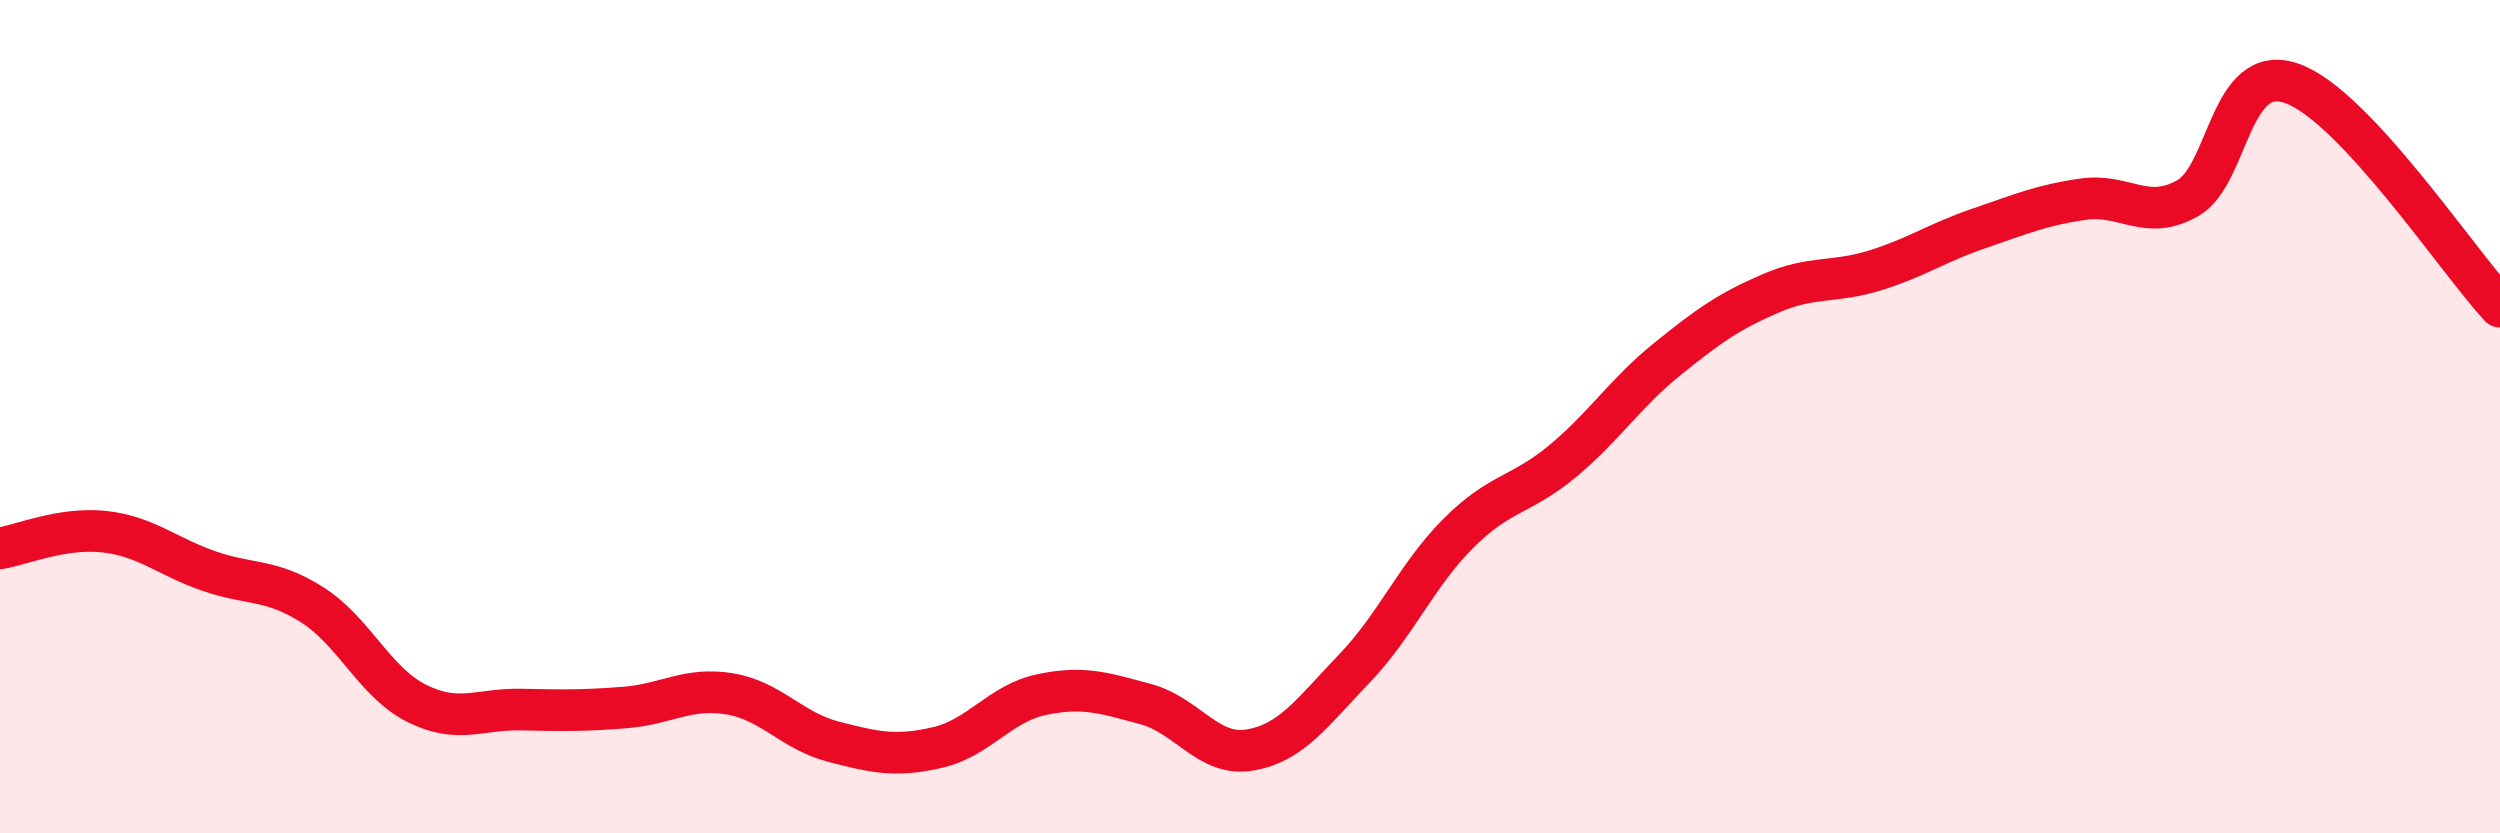
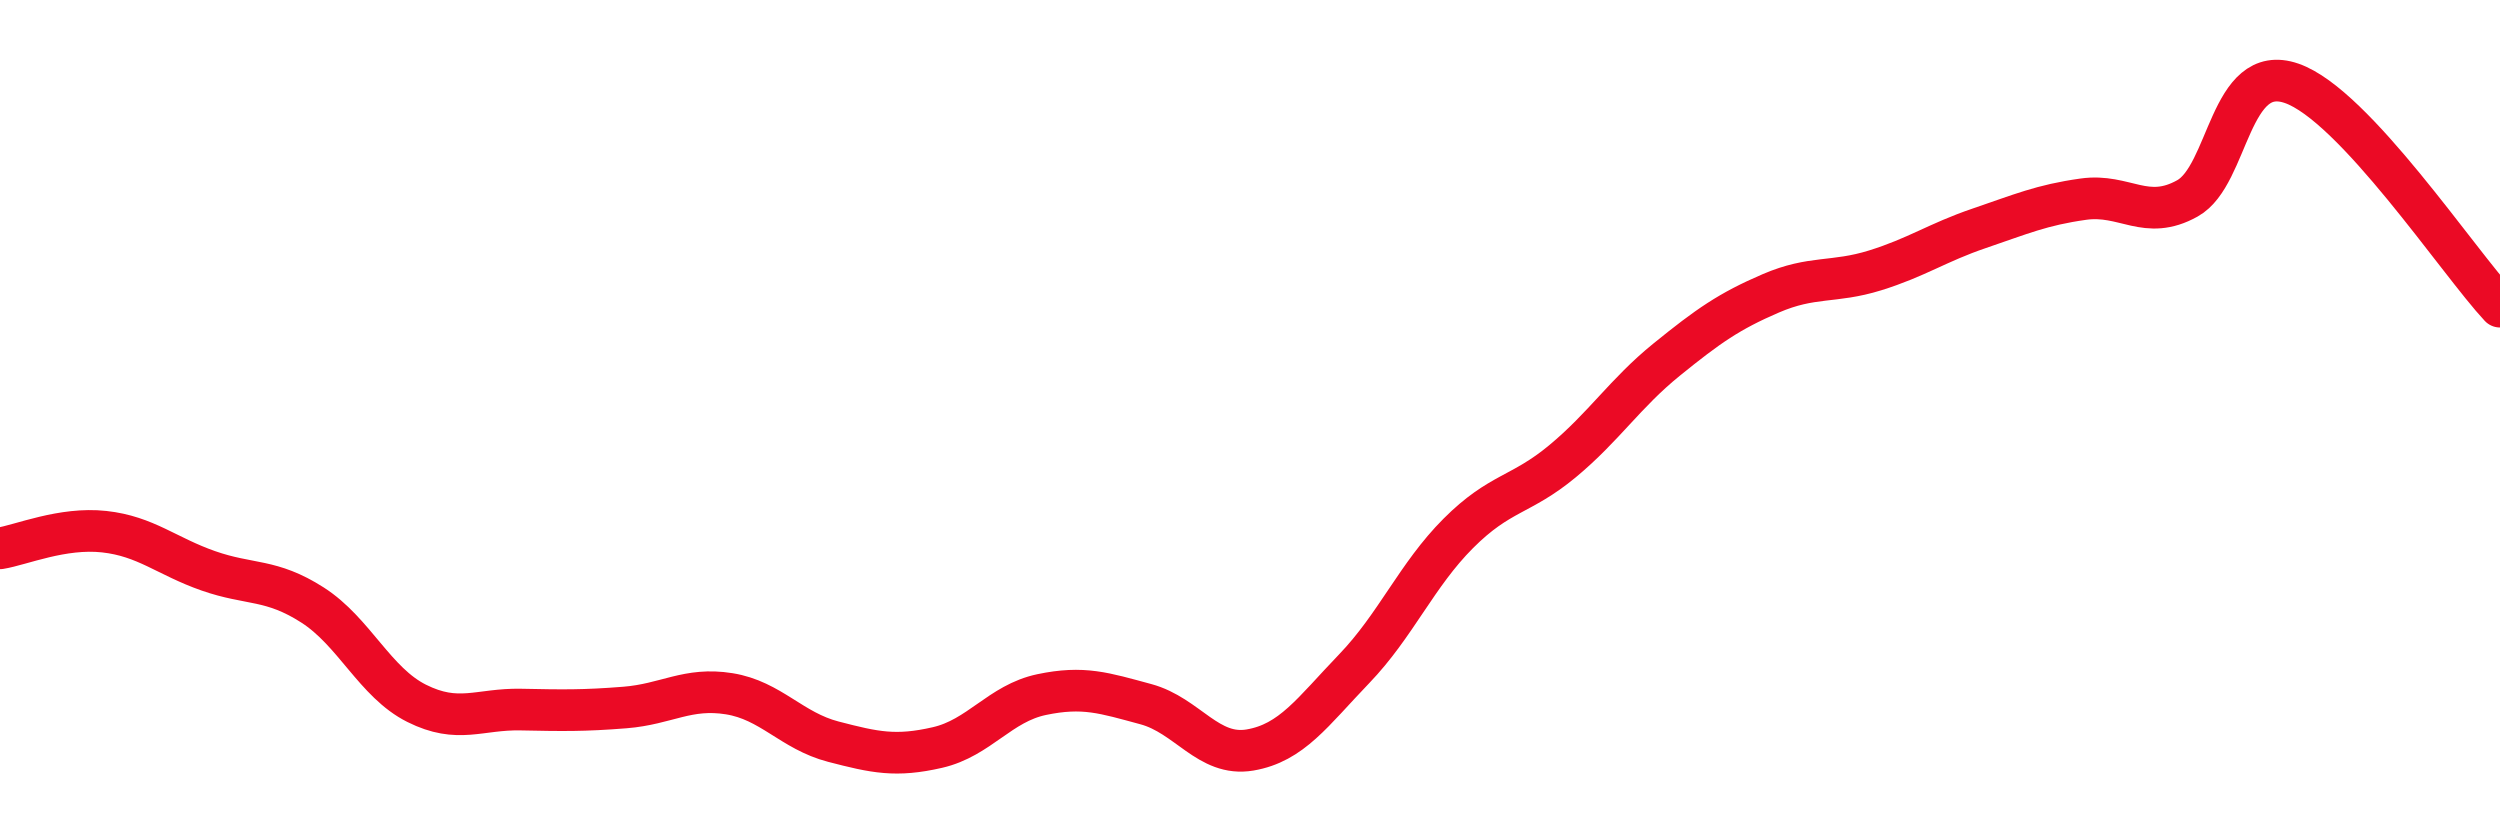
<svg xmlns="http://www.w3.org/2000/svg" width="60" height="20" viewBox="0 0 60 20">
-   <path d="M 0,13.16 C 0.5,13.08 1.5,12.65 2.5,12.76 C 3.5,12.87 4,13.35 5,13.7 C 6,14.05 6.5,13.88 7.5,14.52 C 8.5,15.16 9,16.38 10,16.88 C 11,17.38 11.5,17.01 12.5,17.03 C 13.5,17.05 14,17.06 15,16.98 C 16,16.9 16.5,16.49 17.5,16.65 C 18.5,16.81 19,17.54 20,17.8 C 21,18.06 21.5,18.17 22.5,17.94 C 23.5,17.71 24,16.88 25,16.67 C 26,16.46 26.5,16.63 27.5,16.9 C 28.5,17.17 29,18.17 30,18 C 31,17.83 31.5,17.09 32.5,16.05 C 33.5,15.01 34,13.8 35,12.8 C 36,11.8 36.5,11.9 37.5,11.07 C 38.5,10.24 39,9.44 40,8.63 C 41,7.82 41.5,7.47 42.5,7.04 C 43.5,6.61 44,6.8 45,6.49 C 46,6.18 46.5,5.82 47.5,5.48 C 48.5,5.14 49,4.92 50,4.78 C 51,4.64 51.5,5.32 52.5,4.76 C 53.5,4.2 53.5,1.48 55,2 C 56.5,2.52 59,6.29 60,7.36L60 20L0 20Z" fill="#EB0A25" opacity="0.1" stroke-linecap="round" stroke-linejoin="round" />
  <path d="M 0,13.16 C 0.5,13.08 1.5,12.65 2.5,12.76 C 3.5,12.87 4,13.35 5,13.7 C 6,14.05 6.5,13.88 7.5,14.52 C 8.5,15.16 9,16.38 10,16.88 C 11,17.38 11.5,17.01 12.5,17.03 C 13.5,17.05 14,17.06 15,16.98 C 16,16.9 16.5,16.49 17.5,16.65 C 18.5,16.81 19,17.54 20,17.8 C 21,18.06 21.5,18.17 22.5,17.94 C 23.5,17.71 24,16.88 25,16.67 C 26,16.46 26.5,16.63 27.5,16.9 C 28.5,17.17 29,18.17 30,18 C 31,17.83 31.5,17.09 32.5,16.05 C 33.5,15.01 34,13.8 35,12.8 C 36,11.8 36.5,11.9 37.5,11.07 C 38.5,10.24 39,9.44 40,8.63 C 41,7.82 41.5,7.47 42.5,7.04 C 43.5,6.61 44,6.8 45,6.49 C 46,6.18 46.5,5.82 47.5,5.48 C 48.5,5.14 49,4.92 50,4.78 C 51,4.64 51.5,5.32 52.5,4.76 C 53.5,4.2 53.5,1.48 55,2 C 56.5,2.52 59,6.29 60,7.36" stroke="#EB0A25" stroke-width="1" fill="none" stroke-linecap="round" stroke-linejoin="round" />
</svg>